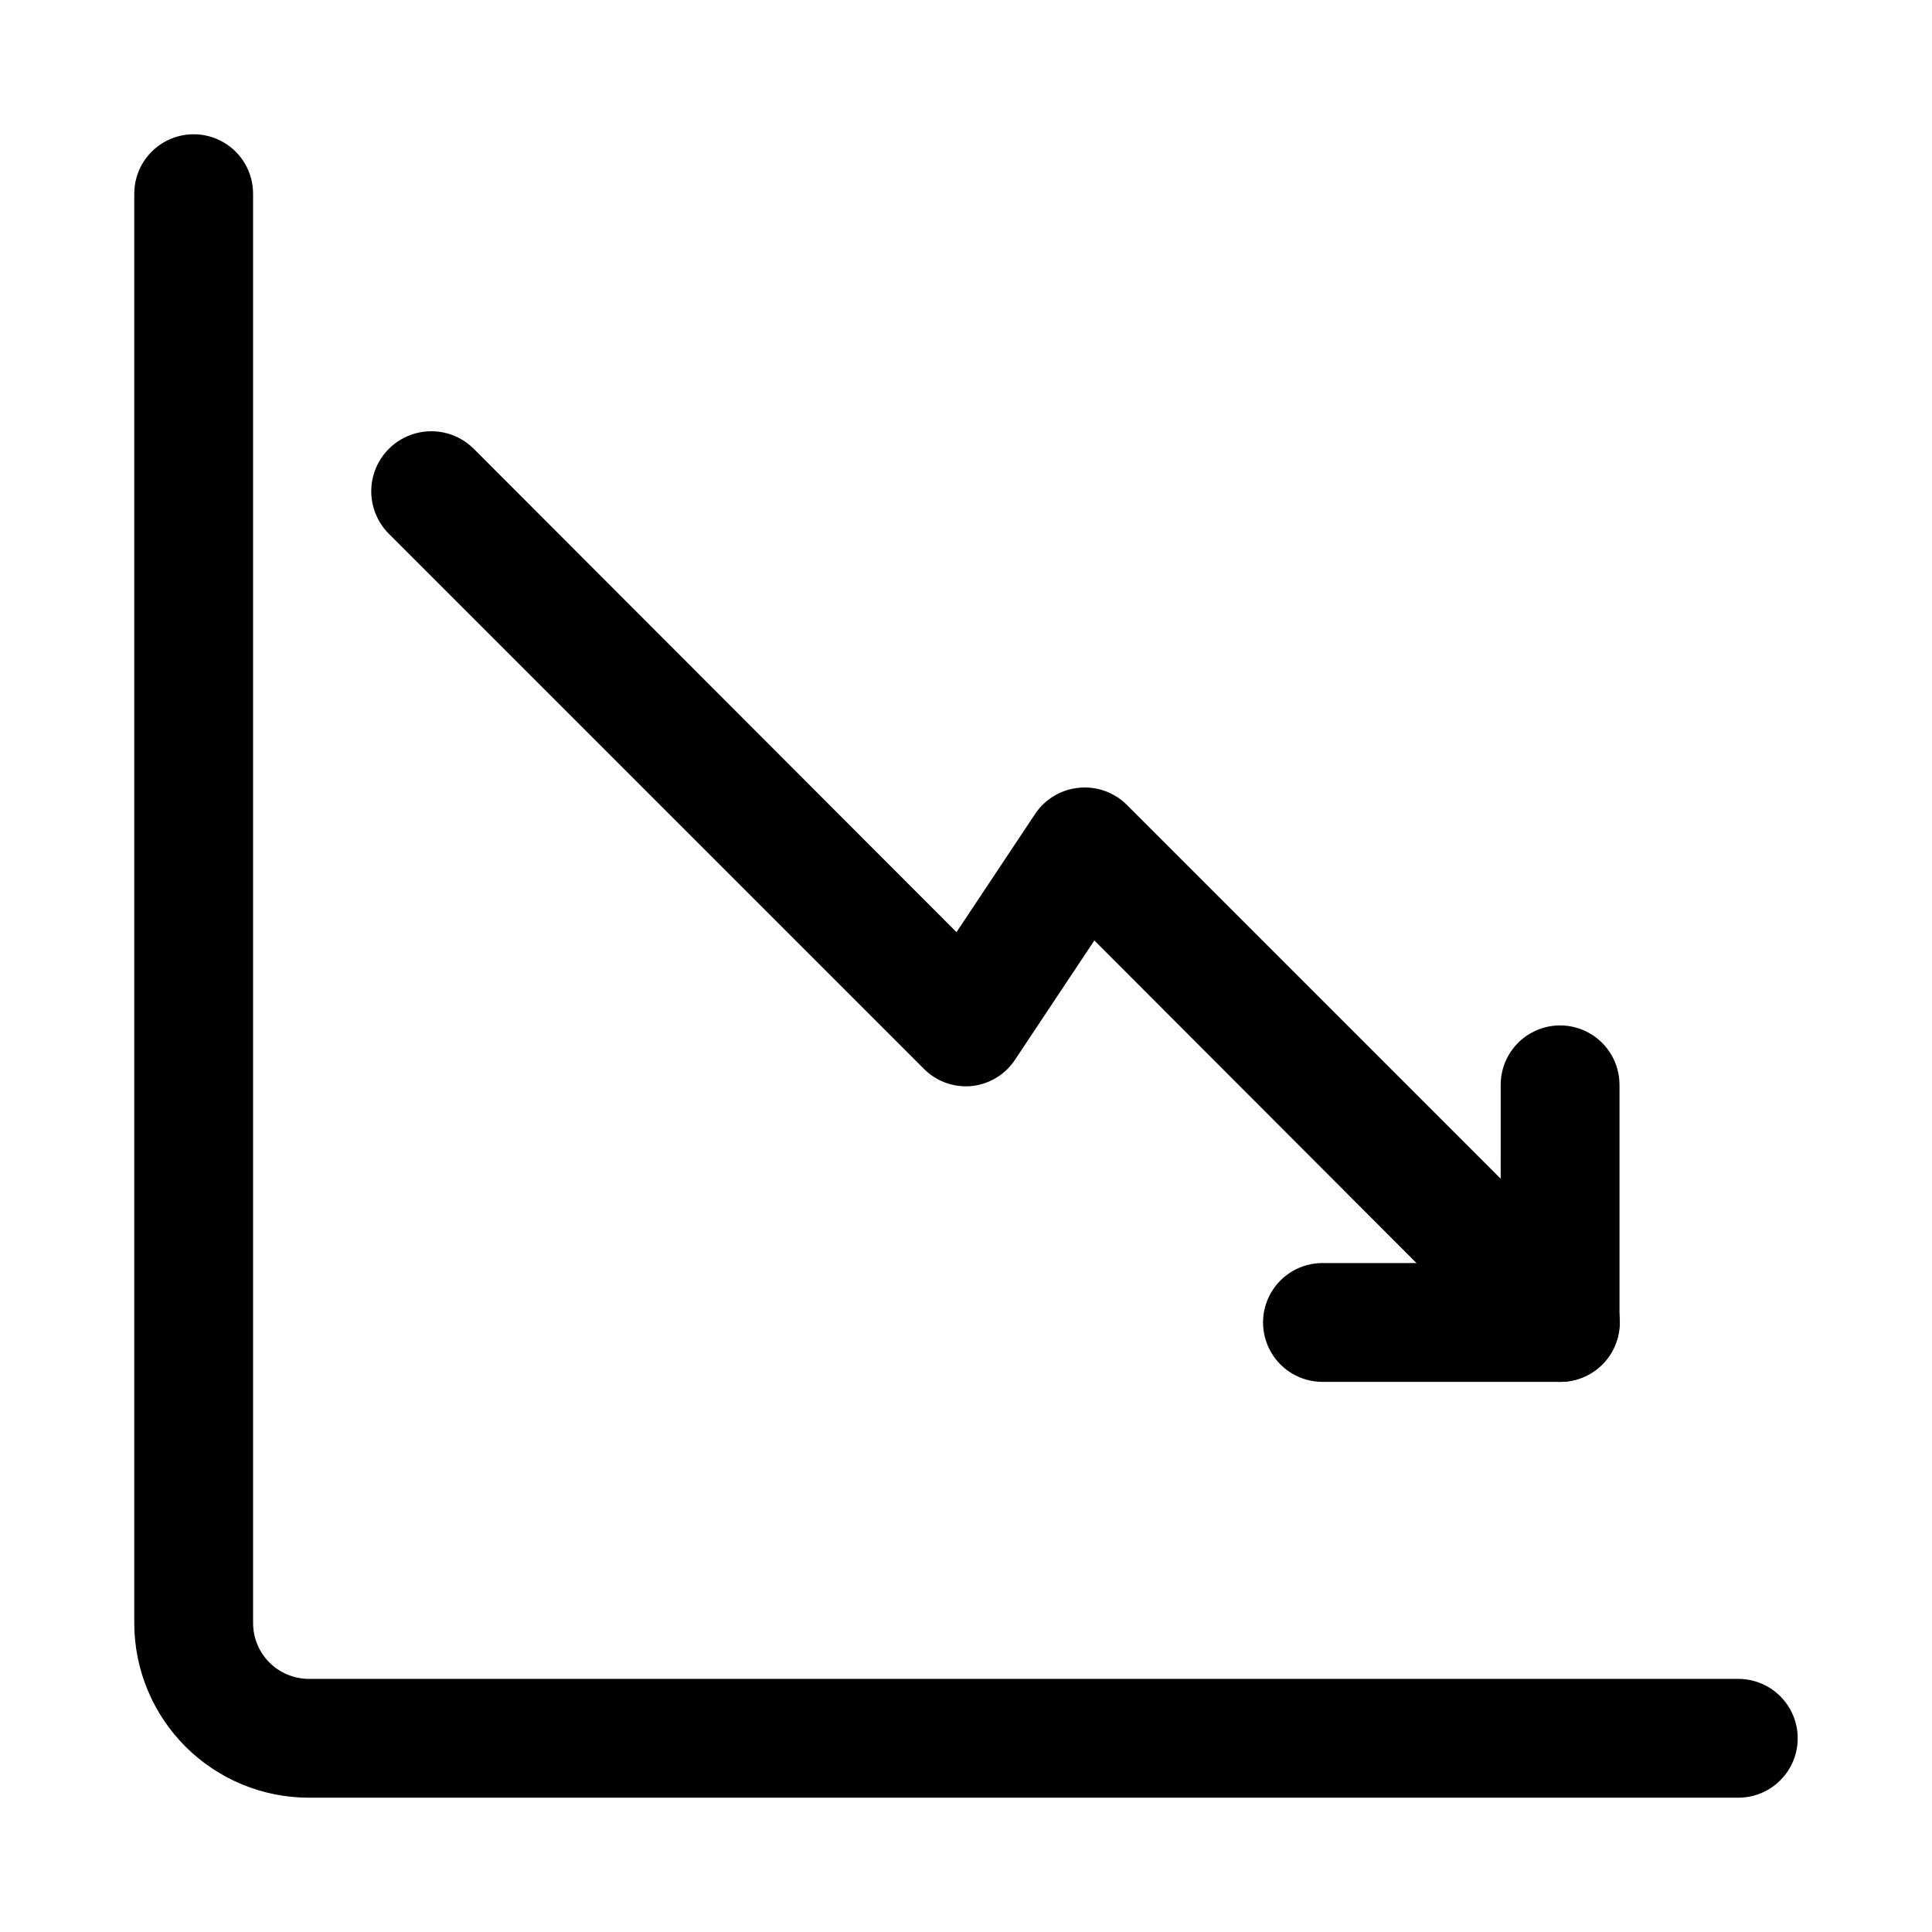
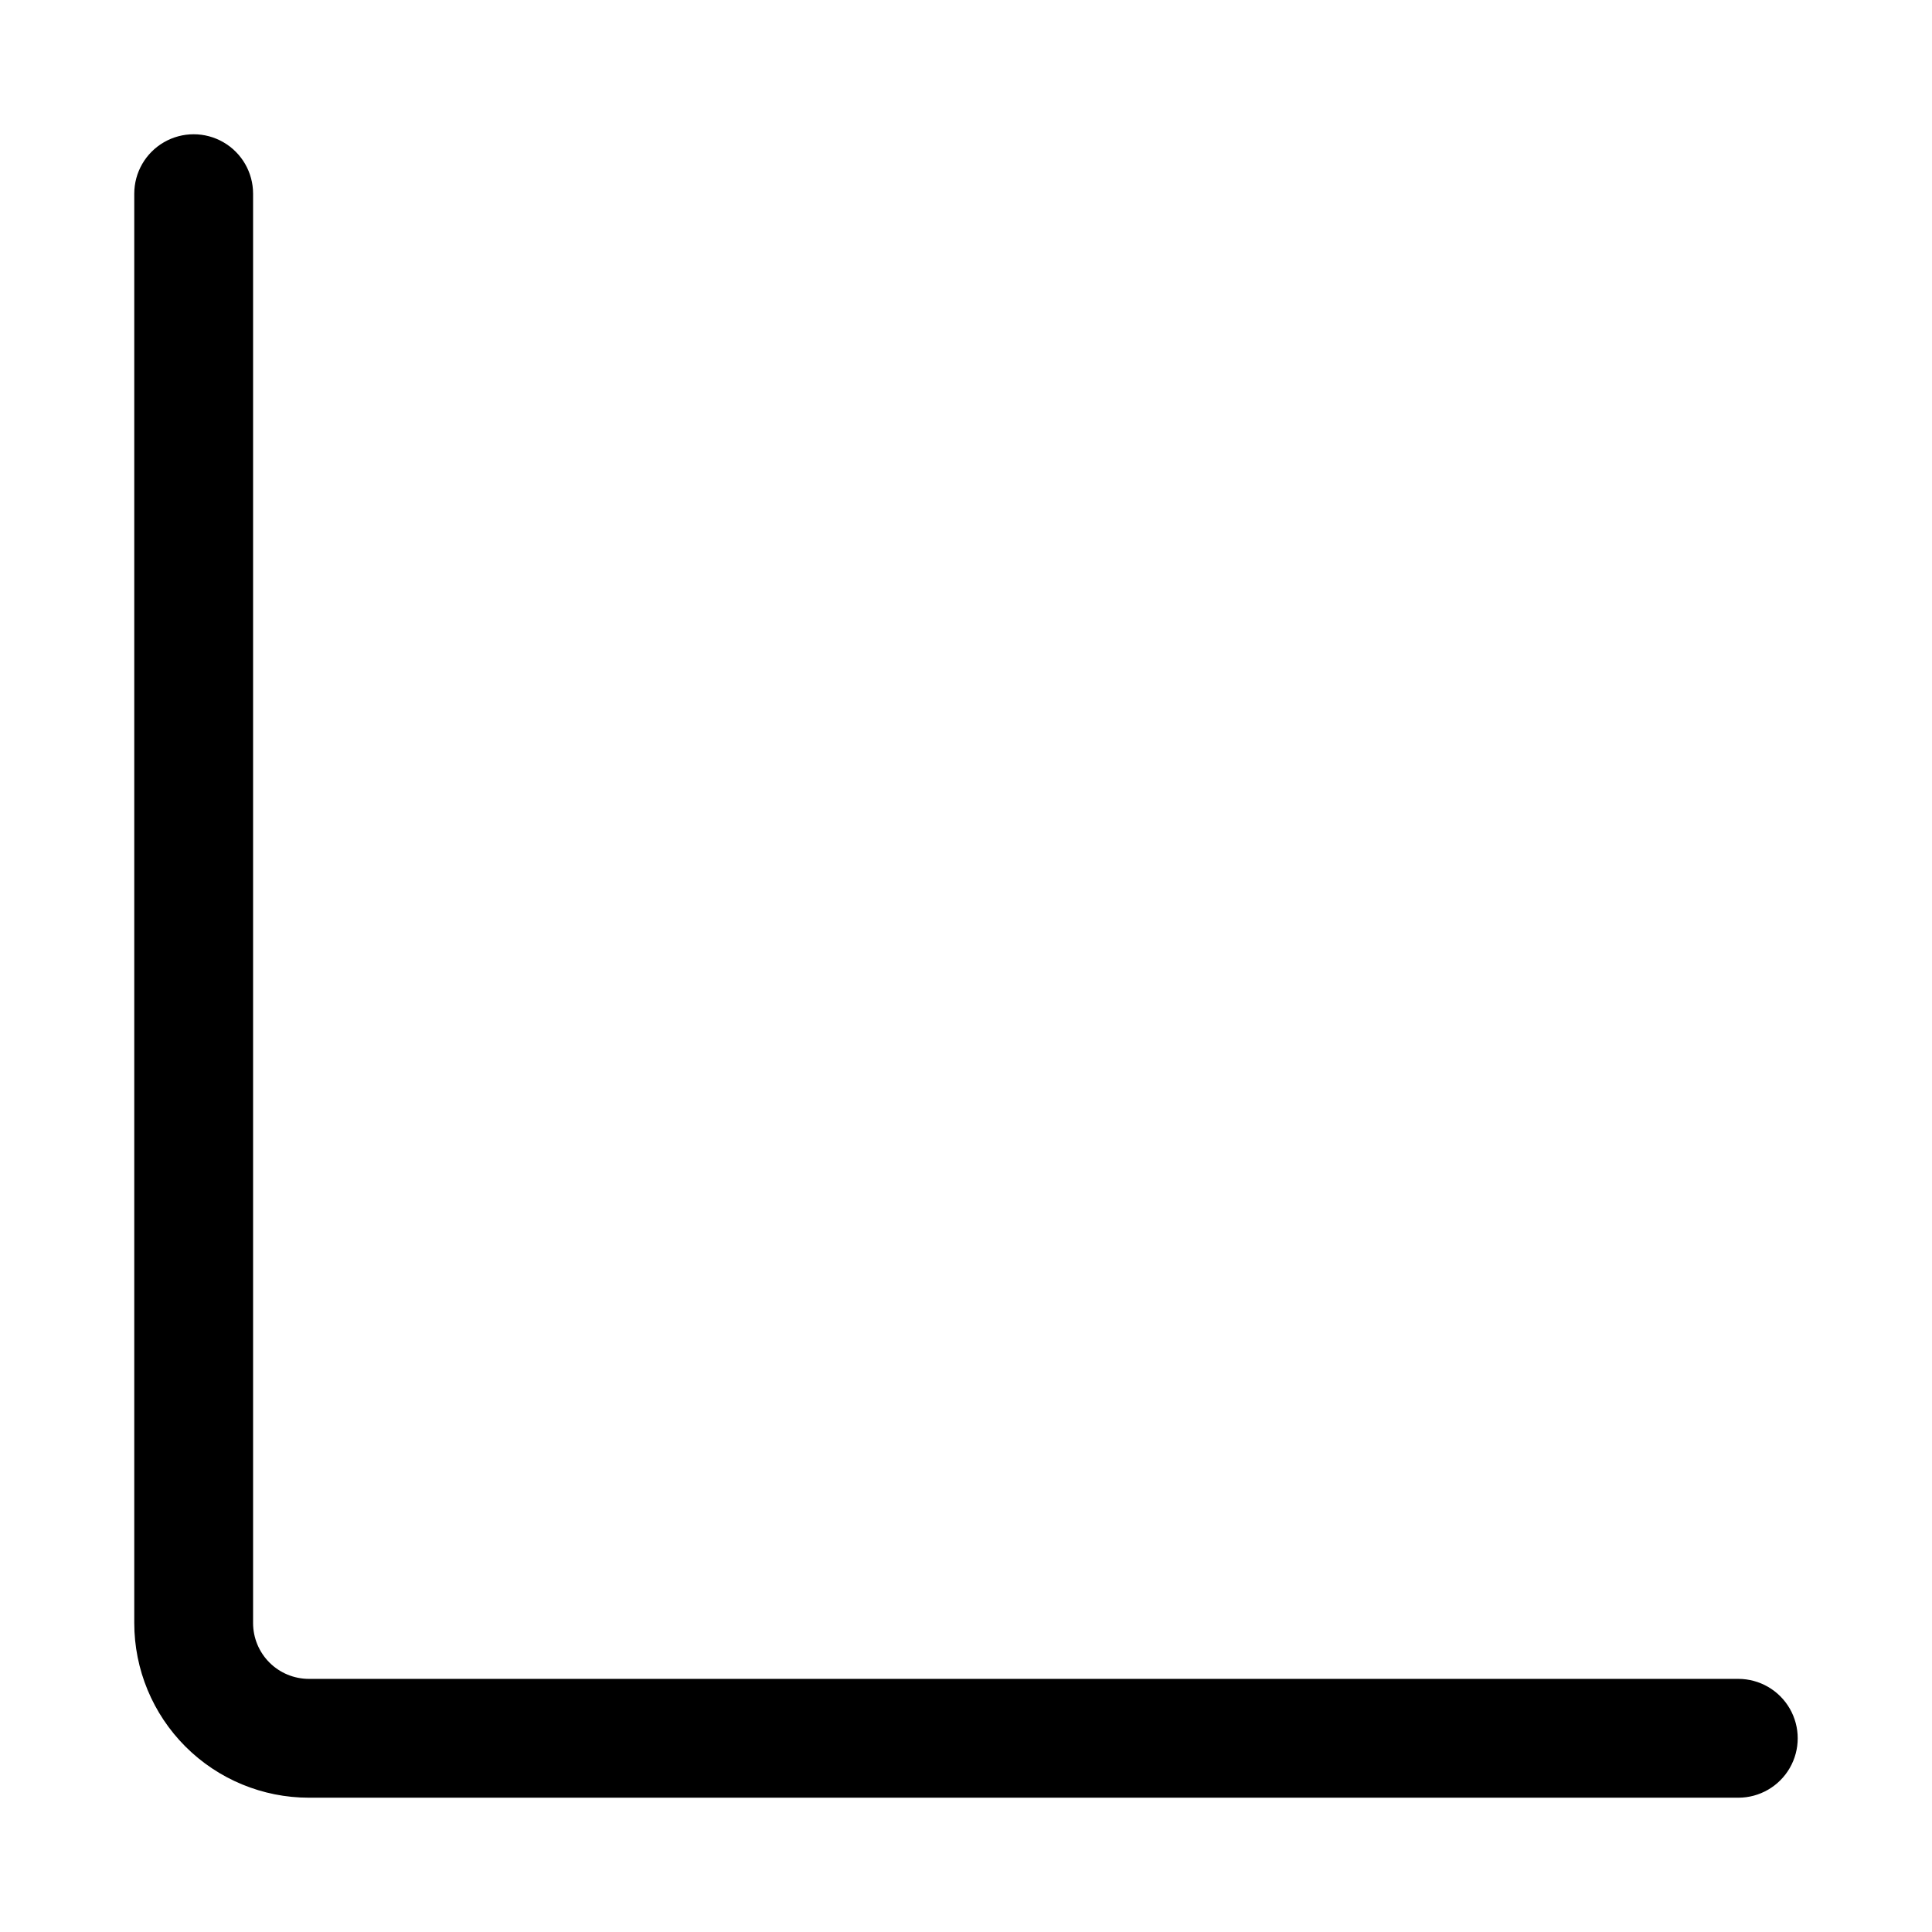
<svg xmlns="http://www.w3.org/2000/svg" fill="#000000" width="800px" height="800px" version="1.1" viewBox="144 144 512 512">
  <g>
    <path d="m604.67 620.41h-378.8c-12.277 0-24.051-4.875-32.73-13.555-8.684-8.684-13.559-20.457-13.559-32.73v-378.8c0-5.625 3-10.82 7.871-13.633s10.875-2.812 15.746 0c4.871 2.812 7.871 8.008 7.871 13.633v378.8c0 3.922 1.559 7.688 4.336 10.465 2.773 2.773 6.539 4.332 10.465 4.332h378.8c5.625 0 10.82 3.004 13.633 7.875 2.812 4.871 2.812 10.871 0 15.742-2.812 4.871-8.008 7.871-13.633 7.871z" />
-     <path d="m557.44 510.21h-62.977c-5.621 0-10.82-3-13.633-7.871-2.812-4.871-2.812-10.875 0-15.746s8.012-7.871 13.633-7.871h47.23l0.004-47.23c0-5.625 3-10.824 7.871-13.637s10.875-2.812 15.746 0 7.871 8.012 7.871 13.637v62.977-0.004c0 4.176-1.66 8.184-4.613 11.133-2.953 2.953-6.957 4.613-11.133 4.613z" />
-     <path d="m557.44 510.21c-4.184 0.023-8.207-1.617-11.176-4.566l-112.25-112.41-20.941 31.488c-2.574 3.969-6.793 6.57-11.492 7.086-4.723 0.48-9.41-1.199-12.754-4.566l-141.7-141.7c-4.051-3.992-5.664-9.844-4.231-15.348 1.434-5.504 5.695-9.824 11.18-11.336s11.355 0.02 15.406 4.012l128 128.16 20.941-31.488h-0.004c2.641-3.848 6.848-6.328 11.496-6.769 4.719-0.477 9.406 1.199 12.75 4.566l125.95 125.95c2.981 2.957 4.656 6.981 4.656 11.176 0 4.199-1.676 8.223-4.656 11.18-2.973 2.949-6.992 4.59-11.18 4.566z" />
  </g>
</svg>